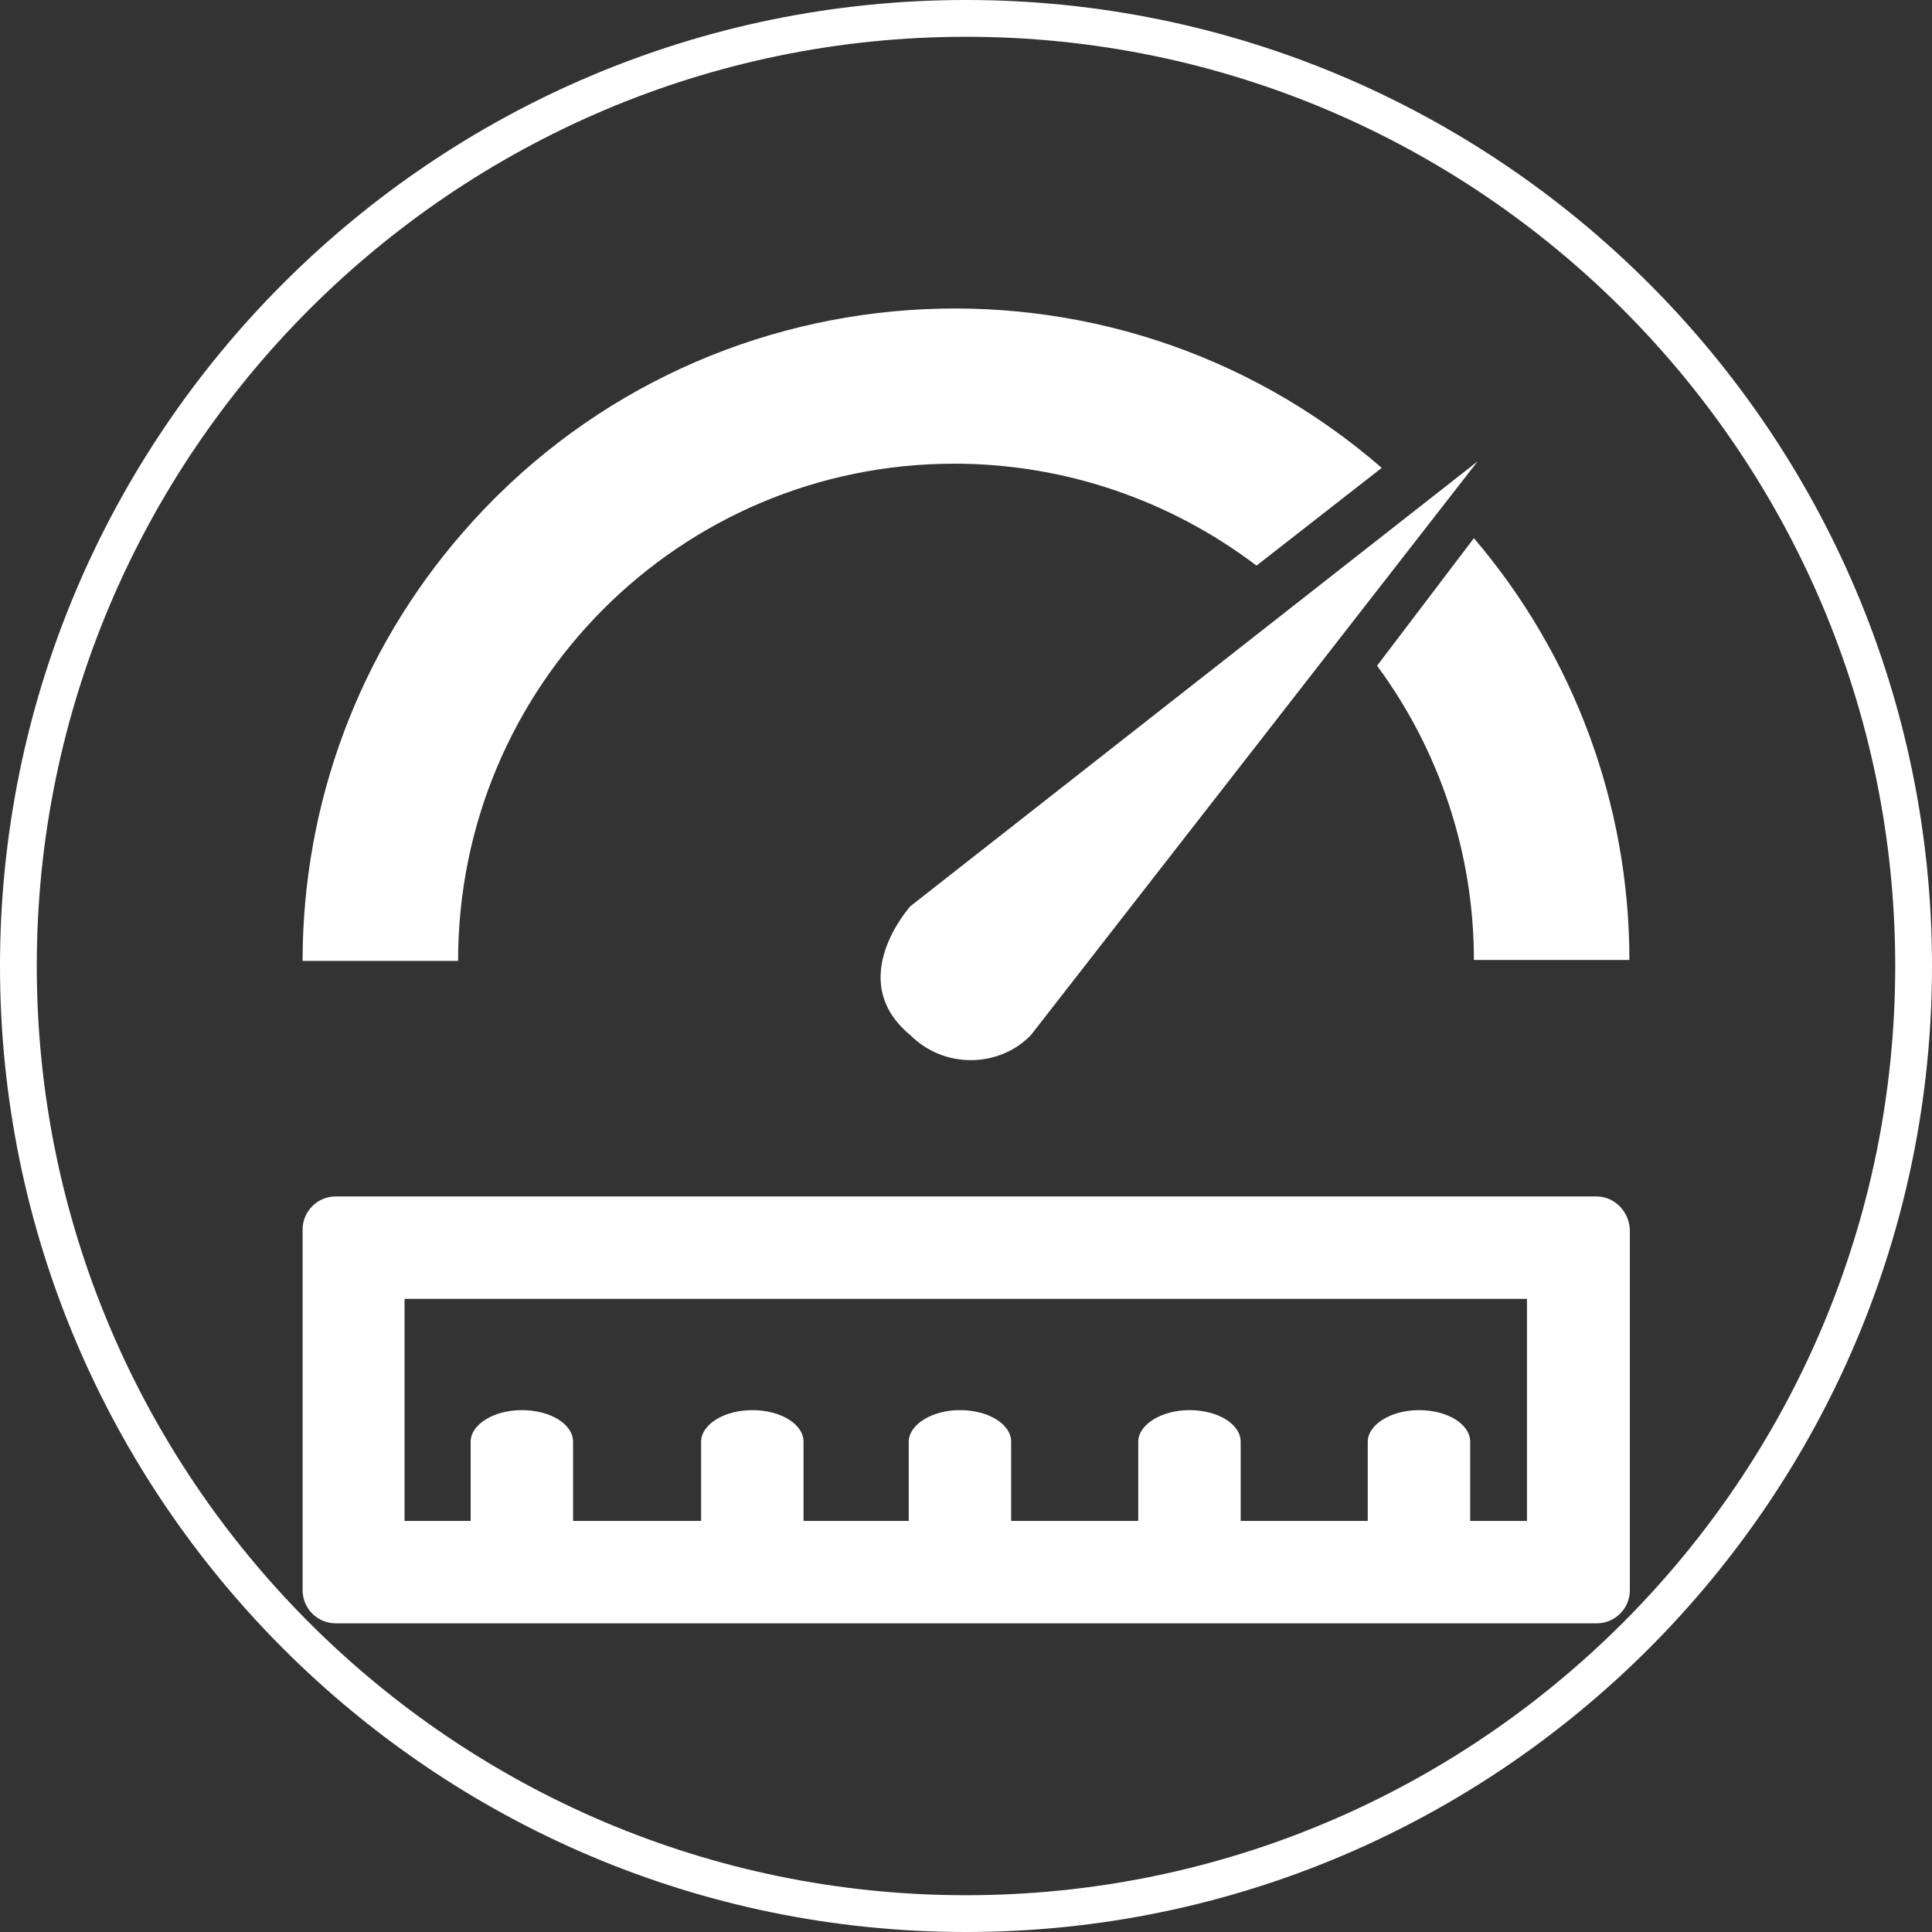
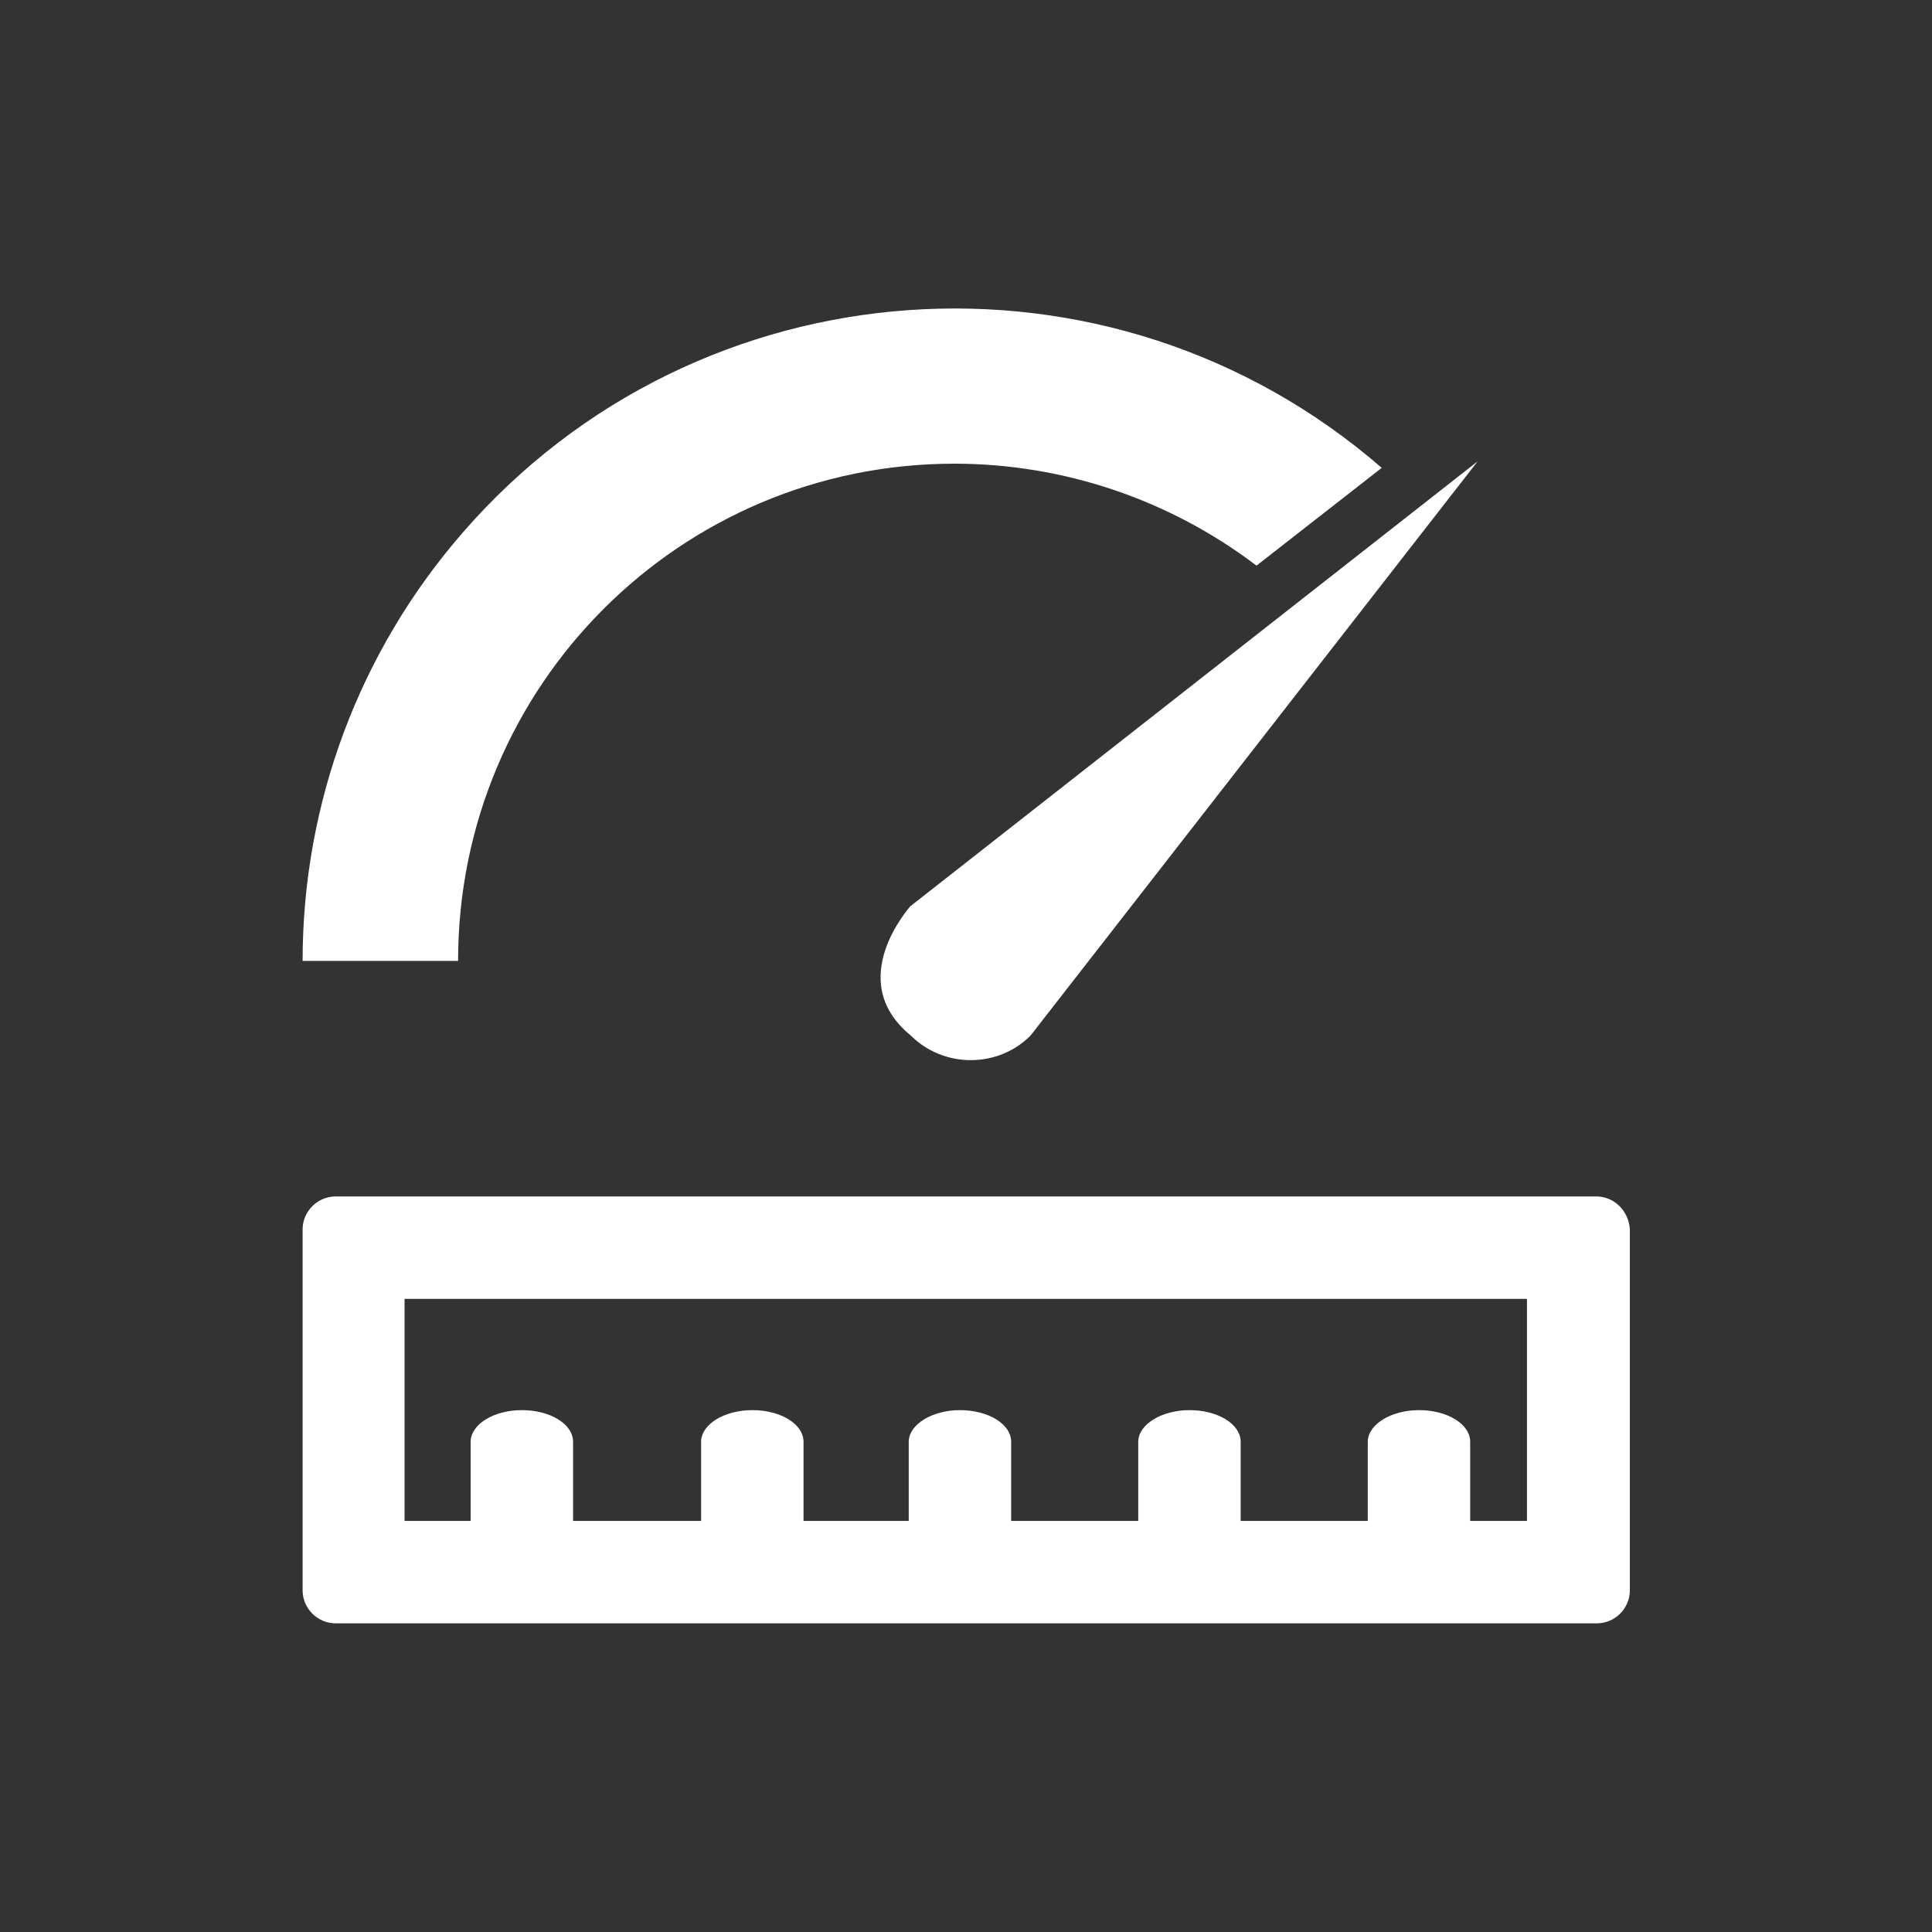
<svg xmlns="http://www.w3.org/2000/svg" version="1.1" id="Calque_1" x="0px" y="0px" viewBox="0 0 415 415" style="enable-background:new 0 0 415 415;" xml:space="preserve">
  <rect x="0" y="0" width="415" height="415" fill="#333333" stroke="none" />
  <g>
-     <path style="fill:#FFFFFF;" d="M207.5,0C93.1,0,0,93.1,0,207.5S93.1,415,207.5,415S415,321.9,415,207.5S321.9,0,207.5,0z    M207.5,7.9c110,0,199.6,89.5,199.6,199.6s-89.5,199.6-199.6,199.6S7.9,317.5,7.9,207.5S97.5,7.9,207.5,7.9z" />
    <g>
      <path style="fill:#FFFFFF;" d="M195.6,222.4c7.1,7.1,18.8,7.1,25.8,0l96-123.3l-121.9,95.6C195.6,194.7,181.1,210.5,195.6,222.4z" />
      <path style="fill:#FFFFFF;" d="M205,99.6c23.4,0,46.2,7.7,64.9,21.9l26.9-21C238.5,49.9,150,56.1,99.4,114.4    c-22.2,25.5-34.4,58.1-34.4,92h33.4C98.4,147.3,146.1,99.6,205,99.6z" />
-       <path style="fill:#FFFFFF;" d="M295.8,143c13.5,18.3,20.8,40.4,20.8,63.2h33.4c0-33.3-11.9-65.4-33.4-90.6L295.8,143z" />
      <path style="fill:#FFFFFF;" d="M342.9,257H72.1c-3.9,0-7.1,3.2-7.1,7.1v77.5c0,3.9,3.2,7.1,7.1,7.1h270.9c3.9,0,7.1-3.2,7.1-7.1    v-77.5C349.9,260.2,346.8,257,342.9,257z M328,326.7h-12.2v-17c0-3.8-4.9-6.8-11-6.8c-6,0-11,3.1-11,6.8v17h-27.3v-17    c0-3.8-4.9-6.8-11-6.8c-6,0-11,3.1-11,6.8v17h-27.3v-17c0-3.8-4.9-6.8-11-6.8c-6,0-11,3.1-11,6.8v17h-22.6v-17    c0-3.8-4.9-6.8-11-6.8s-11,3.1-11,6.8v17h-27.5v-17c0-3.8-4.9-6.8-11-6.8s-11,3.1-11,6.8v17H86.9V279H328L328,326.7L328,326.7z" />
    </g>
  </g>
</svg>